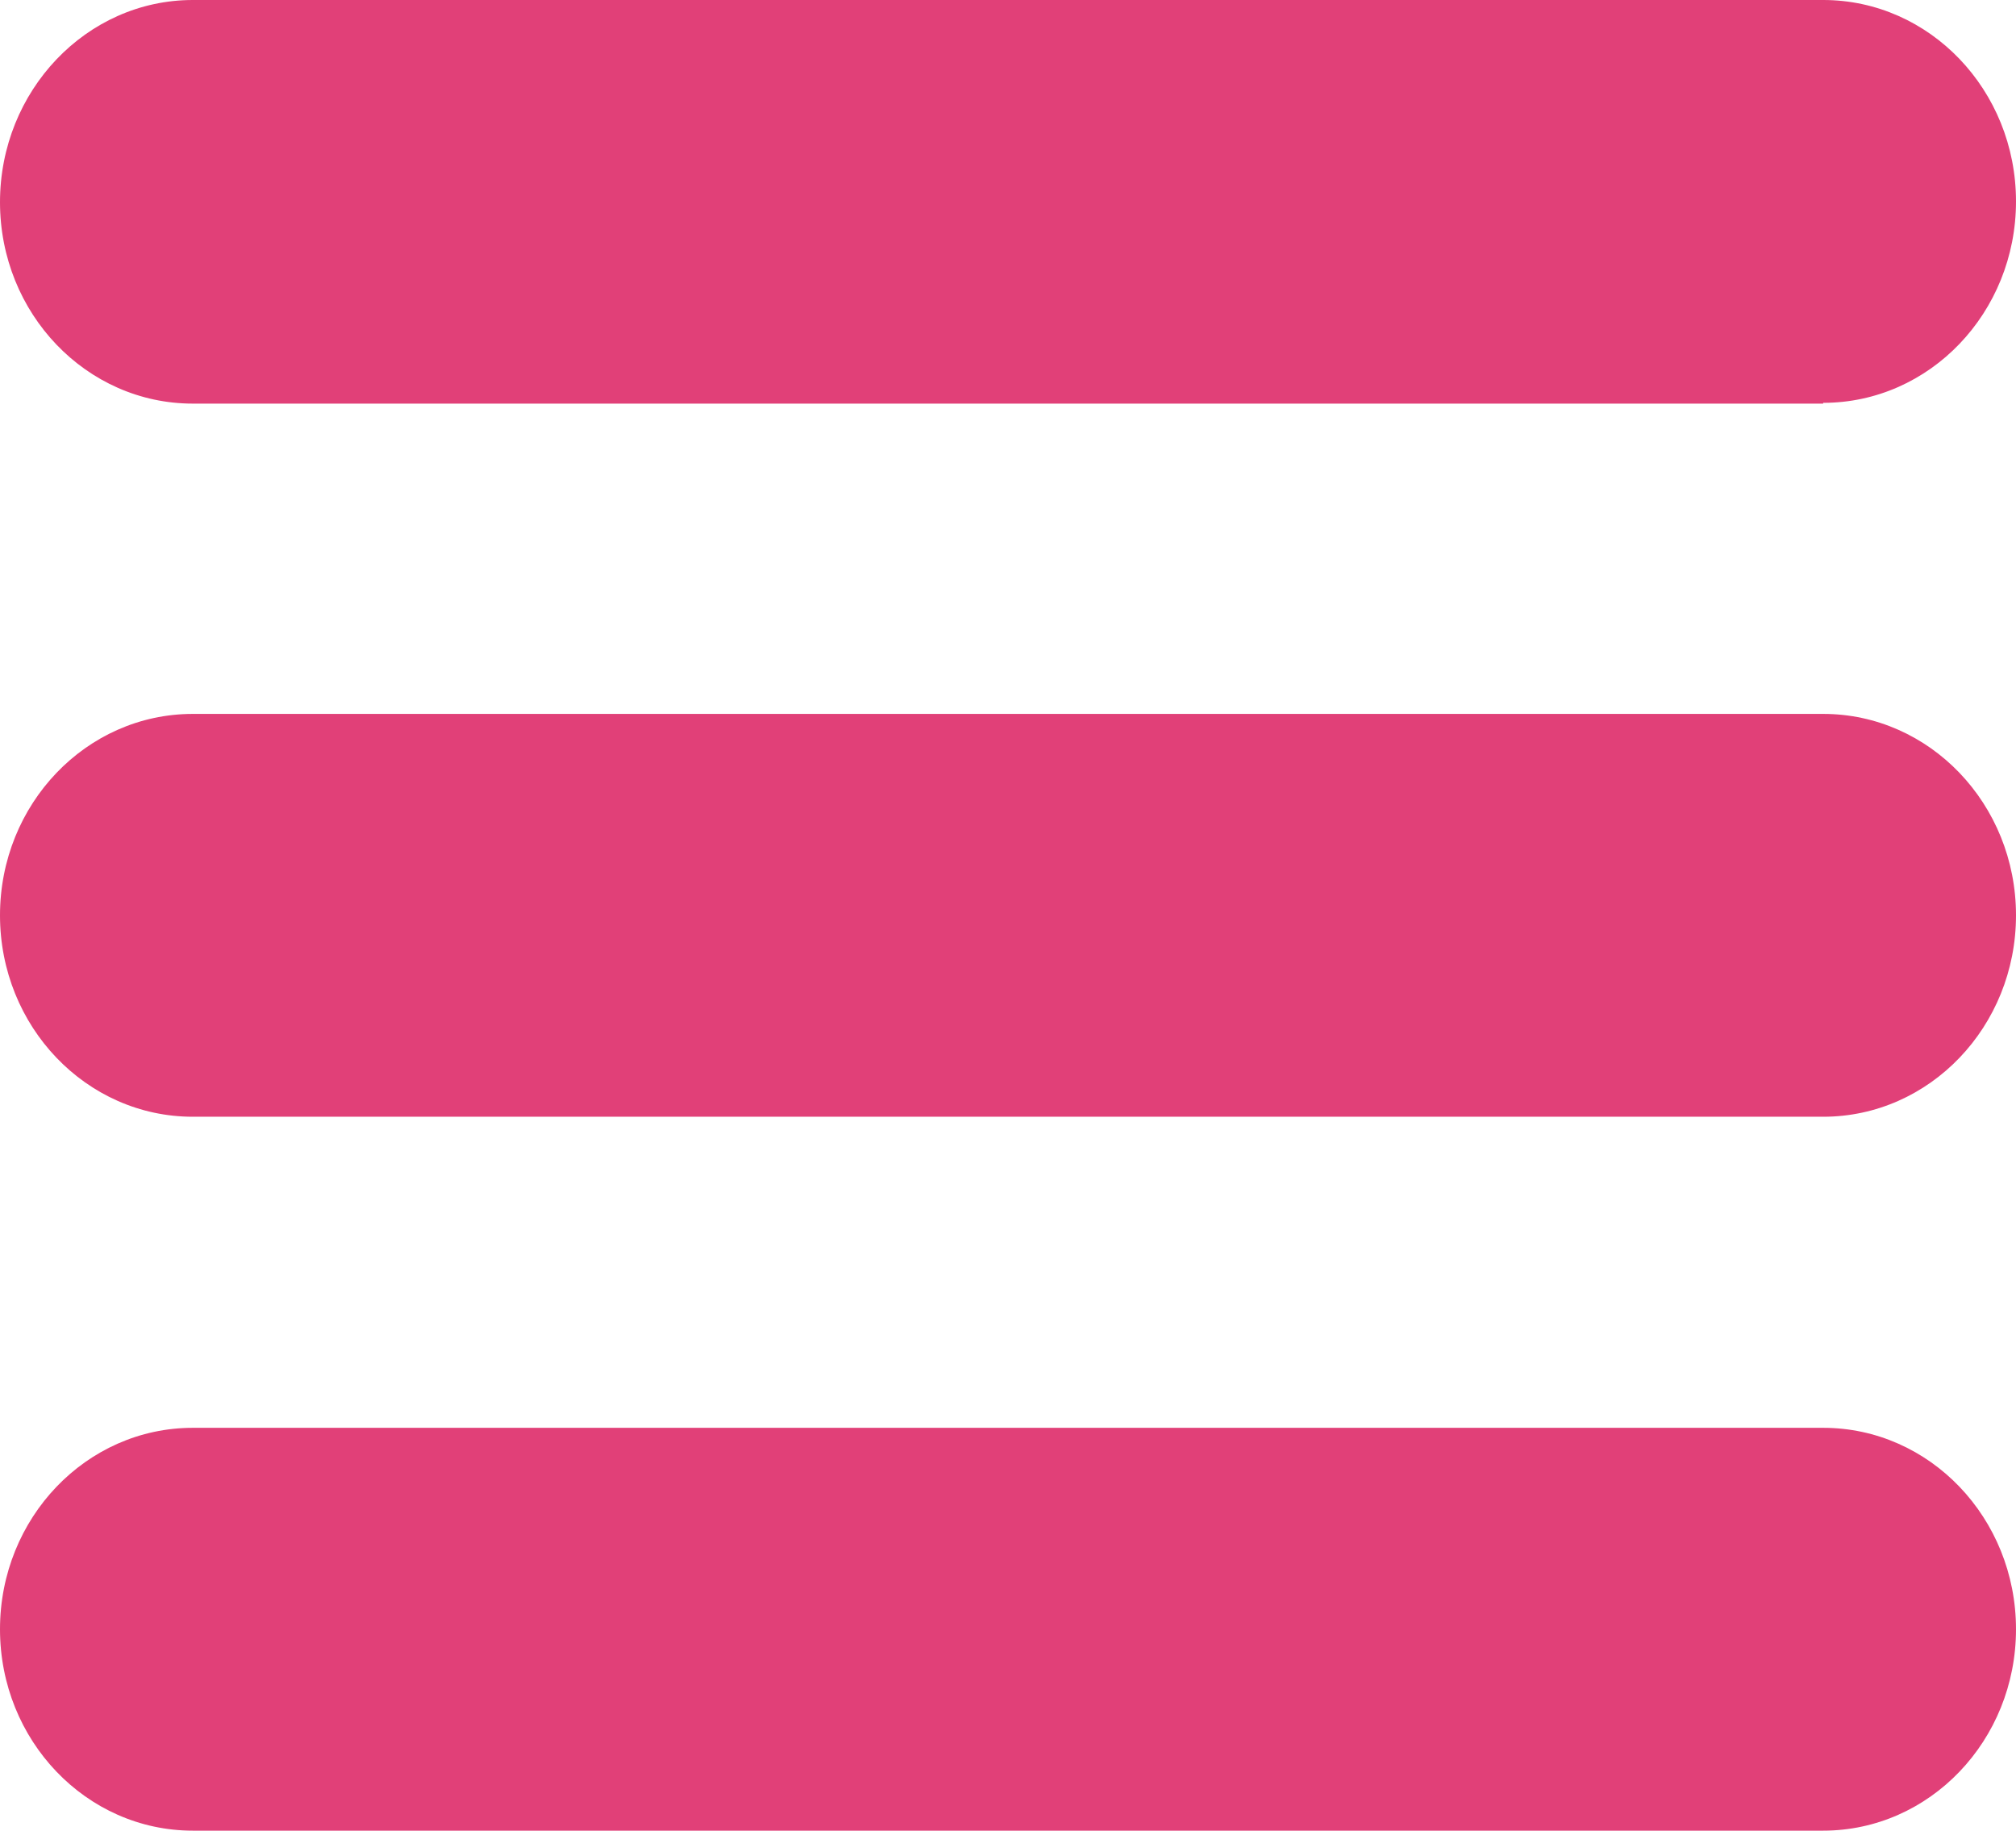
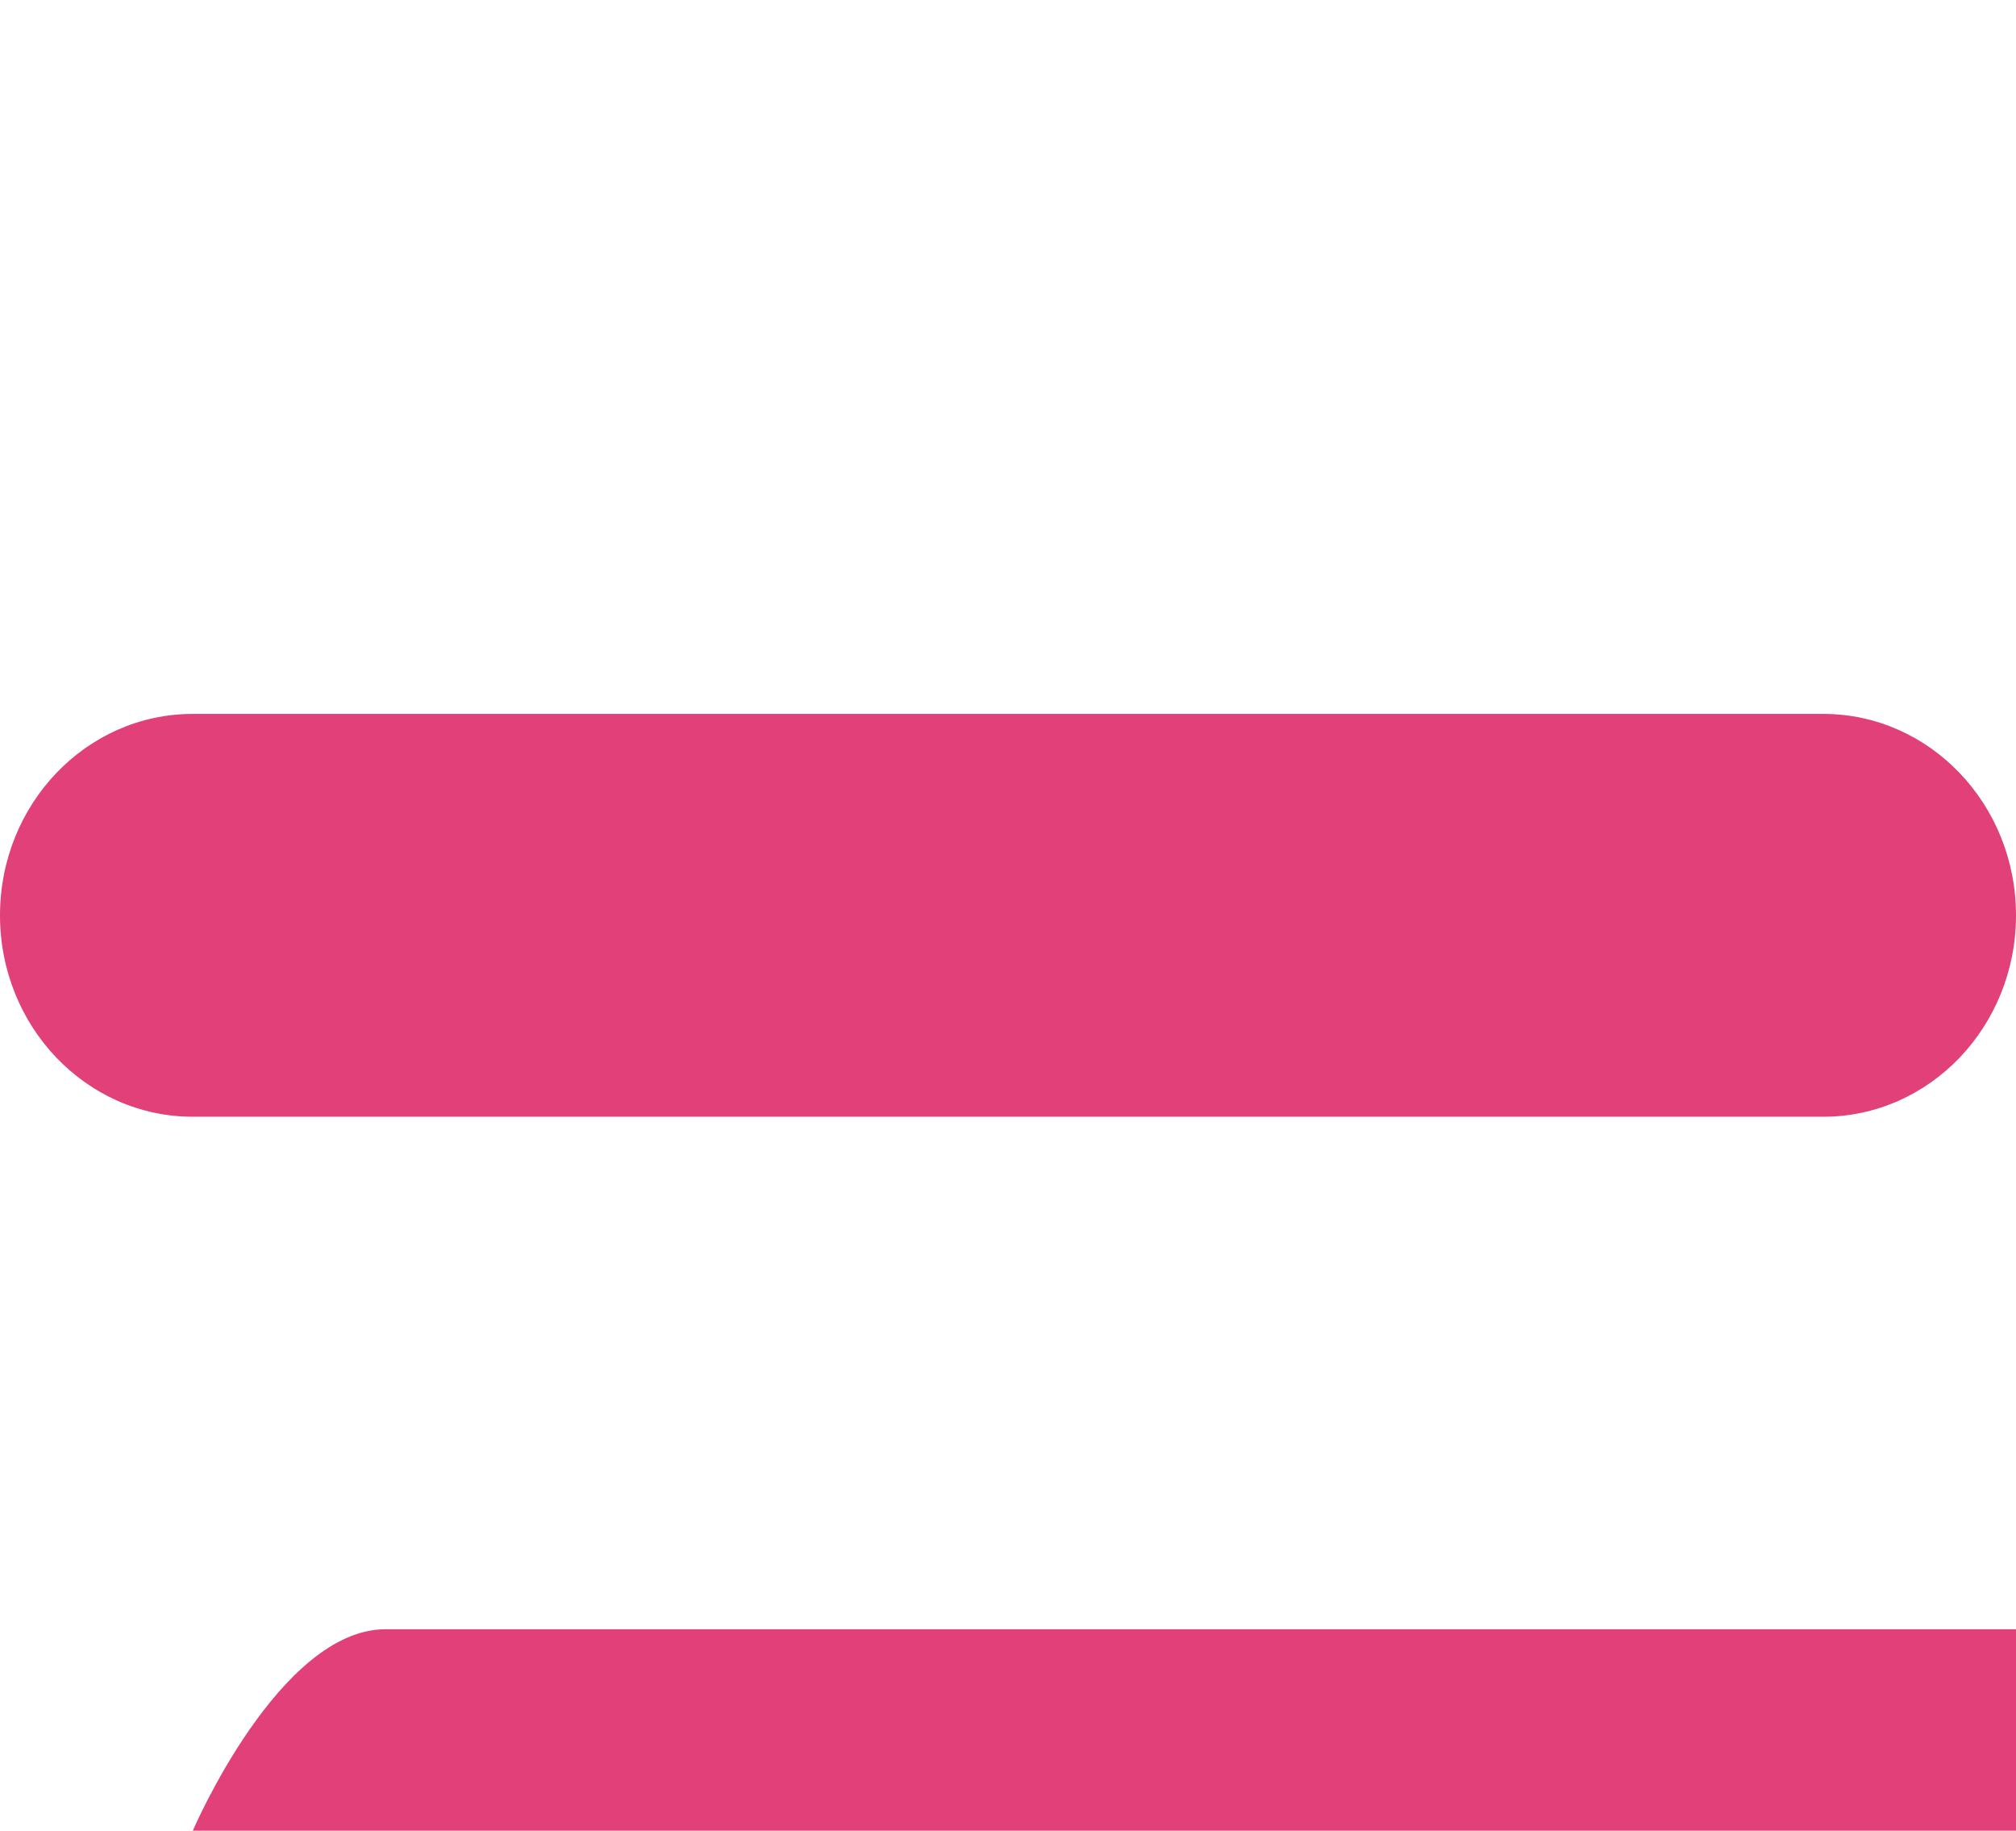
<svg xmlns="http://www.w3.org/2000/svg" id="_レイヤー_2" data-name="レイヤー 2" viewBox="0 0 25.93 23.54">
  <defs>
    <style>
      .cls-1 {
        fill: #e14078;
        stroke-width: 0px;
      }
    </style>
  </defs>
  <g id="_レイヤー_1-2" data-name="レイヤー 1">
    <g>
-       <path class="cls-1" d="M23.45,5.19H2.48c-1.37,0-2.48-1.16-2.48-2.59S1.11,0,2.48,0h20.97c1.37,0,2.48,1.16,2.48,2.59s-1.11,2.59-2.48,2.59Z" />
      <path class="cls-1" d="M23.45,14.36H2.48c-1.37,0-2.48-1.16-2.48-2.59s1.11-2.59,2.48-2.59h20.97c1.37,0,2.48,1.16,2.48,2.59s-1.11,2.59-2.48,2.59Z" />
-       <path class="cls-1" d="M23.45,23.54H2.48c-1.37,0-2.48-1.16-2.48-2.59s1.11-2.59,2.48-2.59h20.97c1.37,0,2.48,1.16,2.48,2.59s-1.11,2.59-2.48,2.59Z" />
+       <path class="cls-1" d="M23.45,23.54H2.48s1.11-2.59,2.48-2.59h20.97c1.37,0,2.48,1.16,2.48,2.59s-1.11,2.59-2.48,2.59Z" />
    </g>
  </g>
</svg>